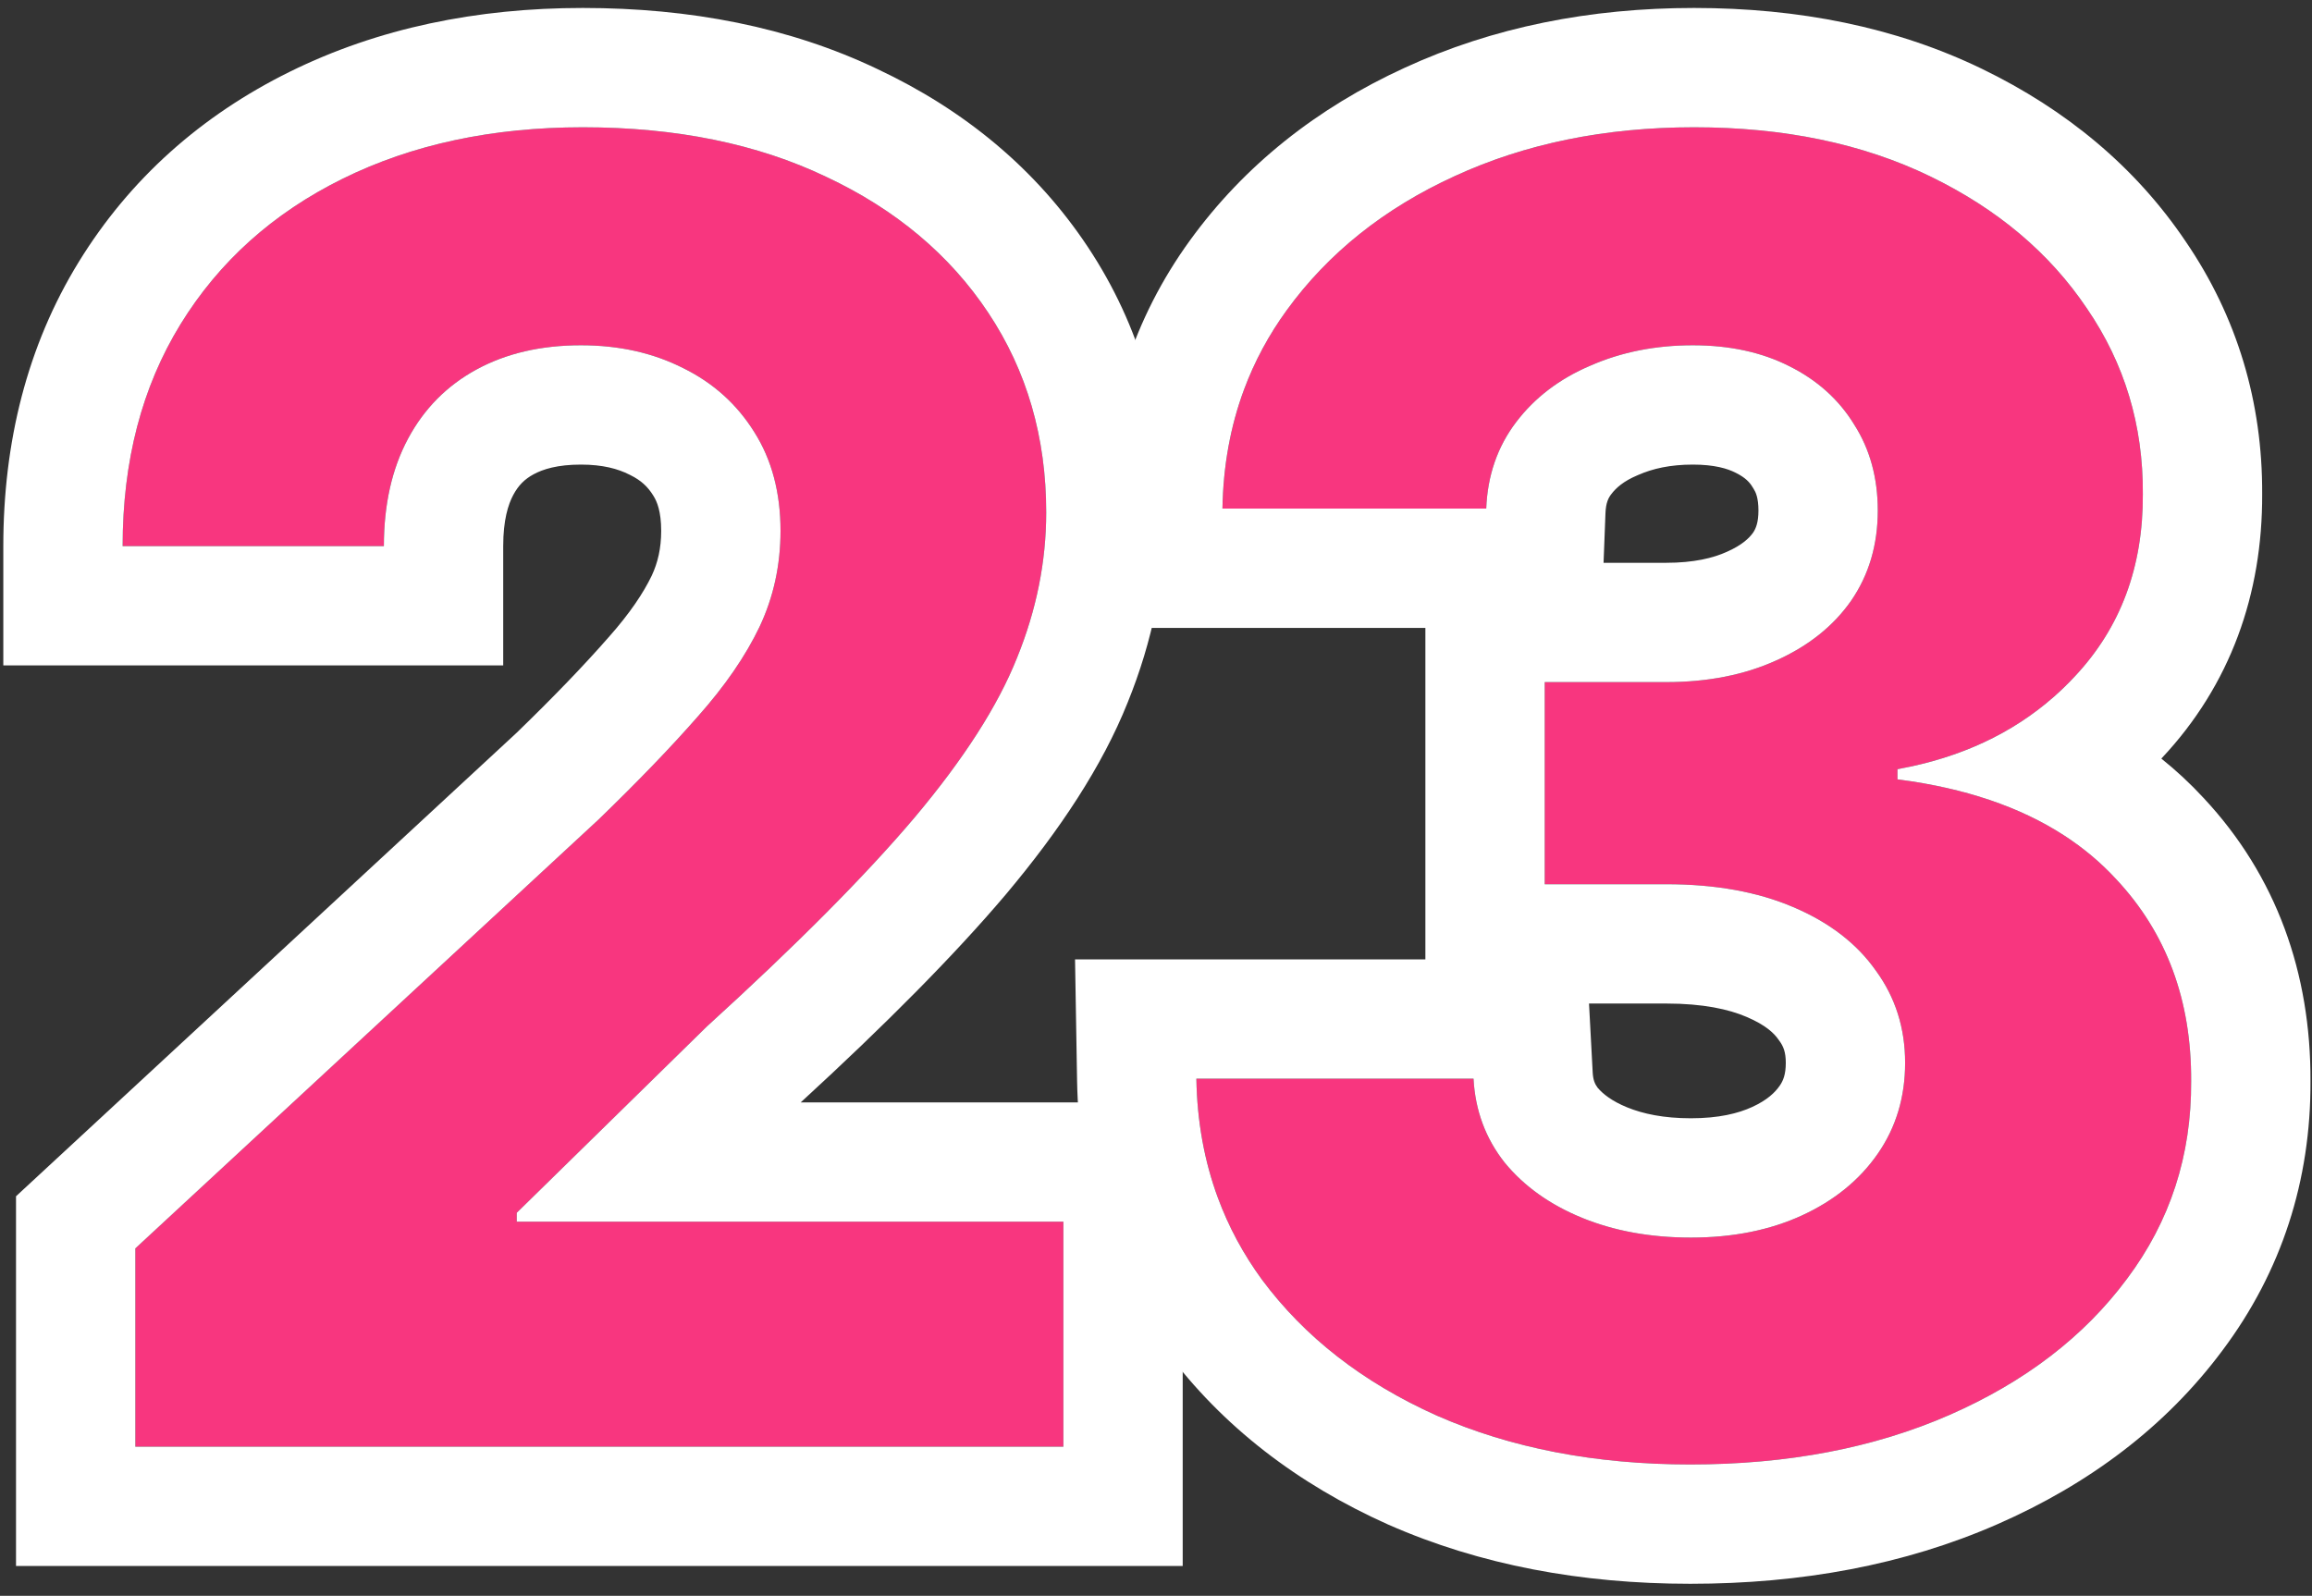
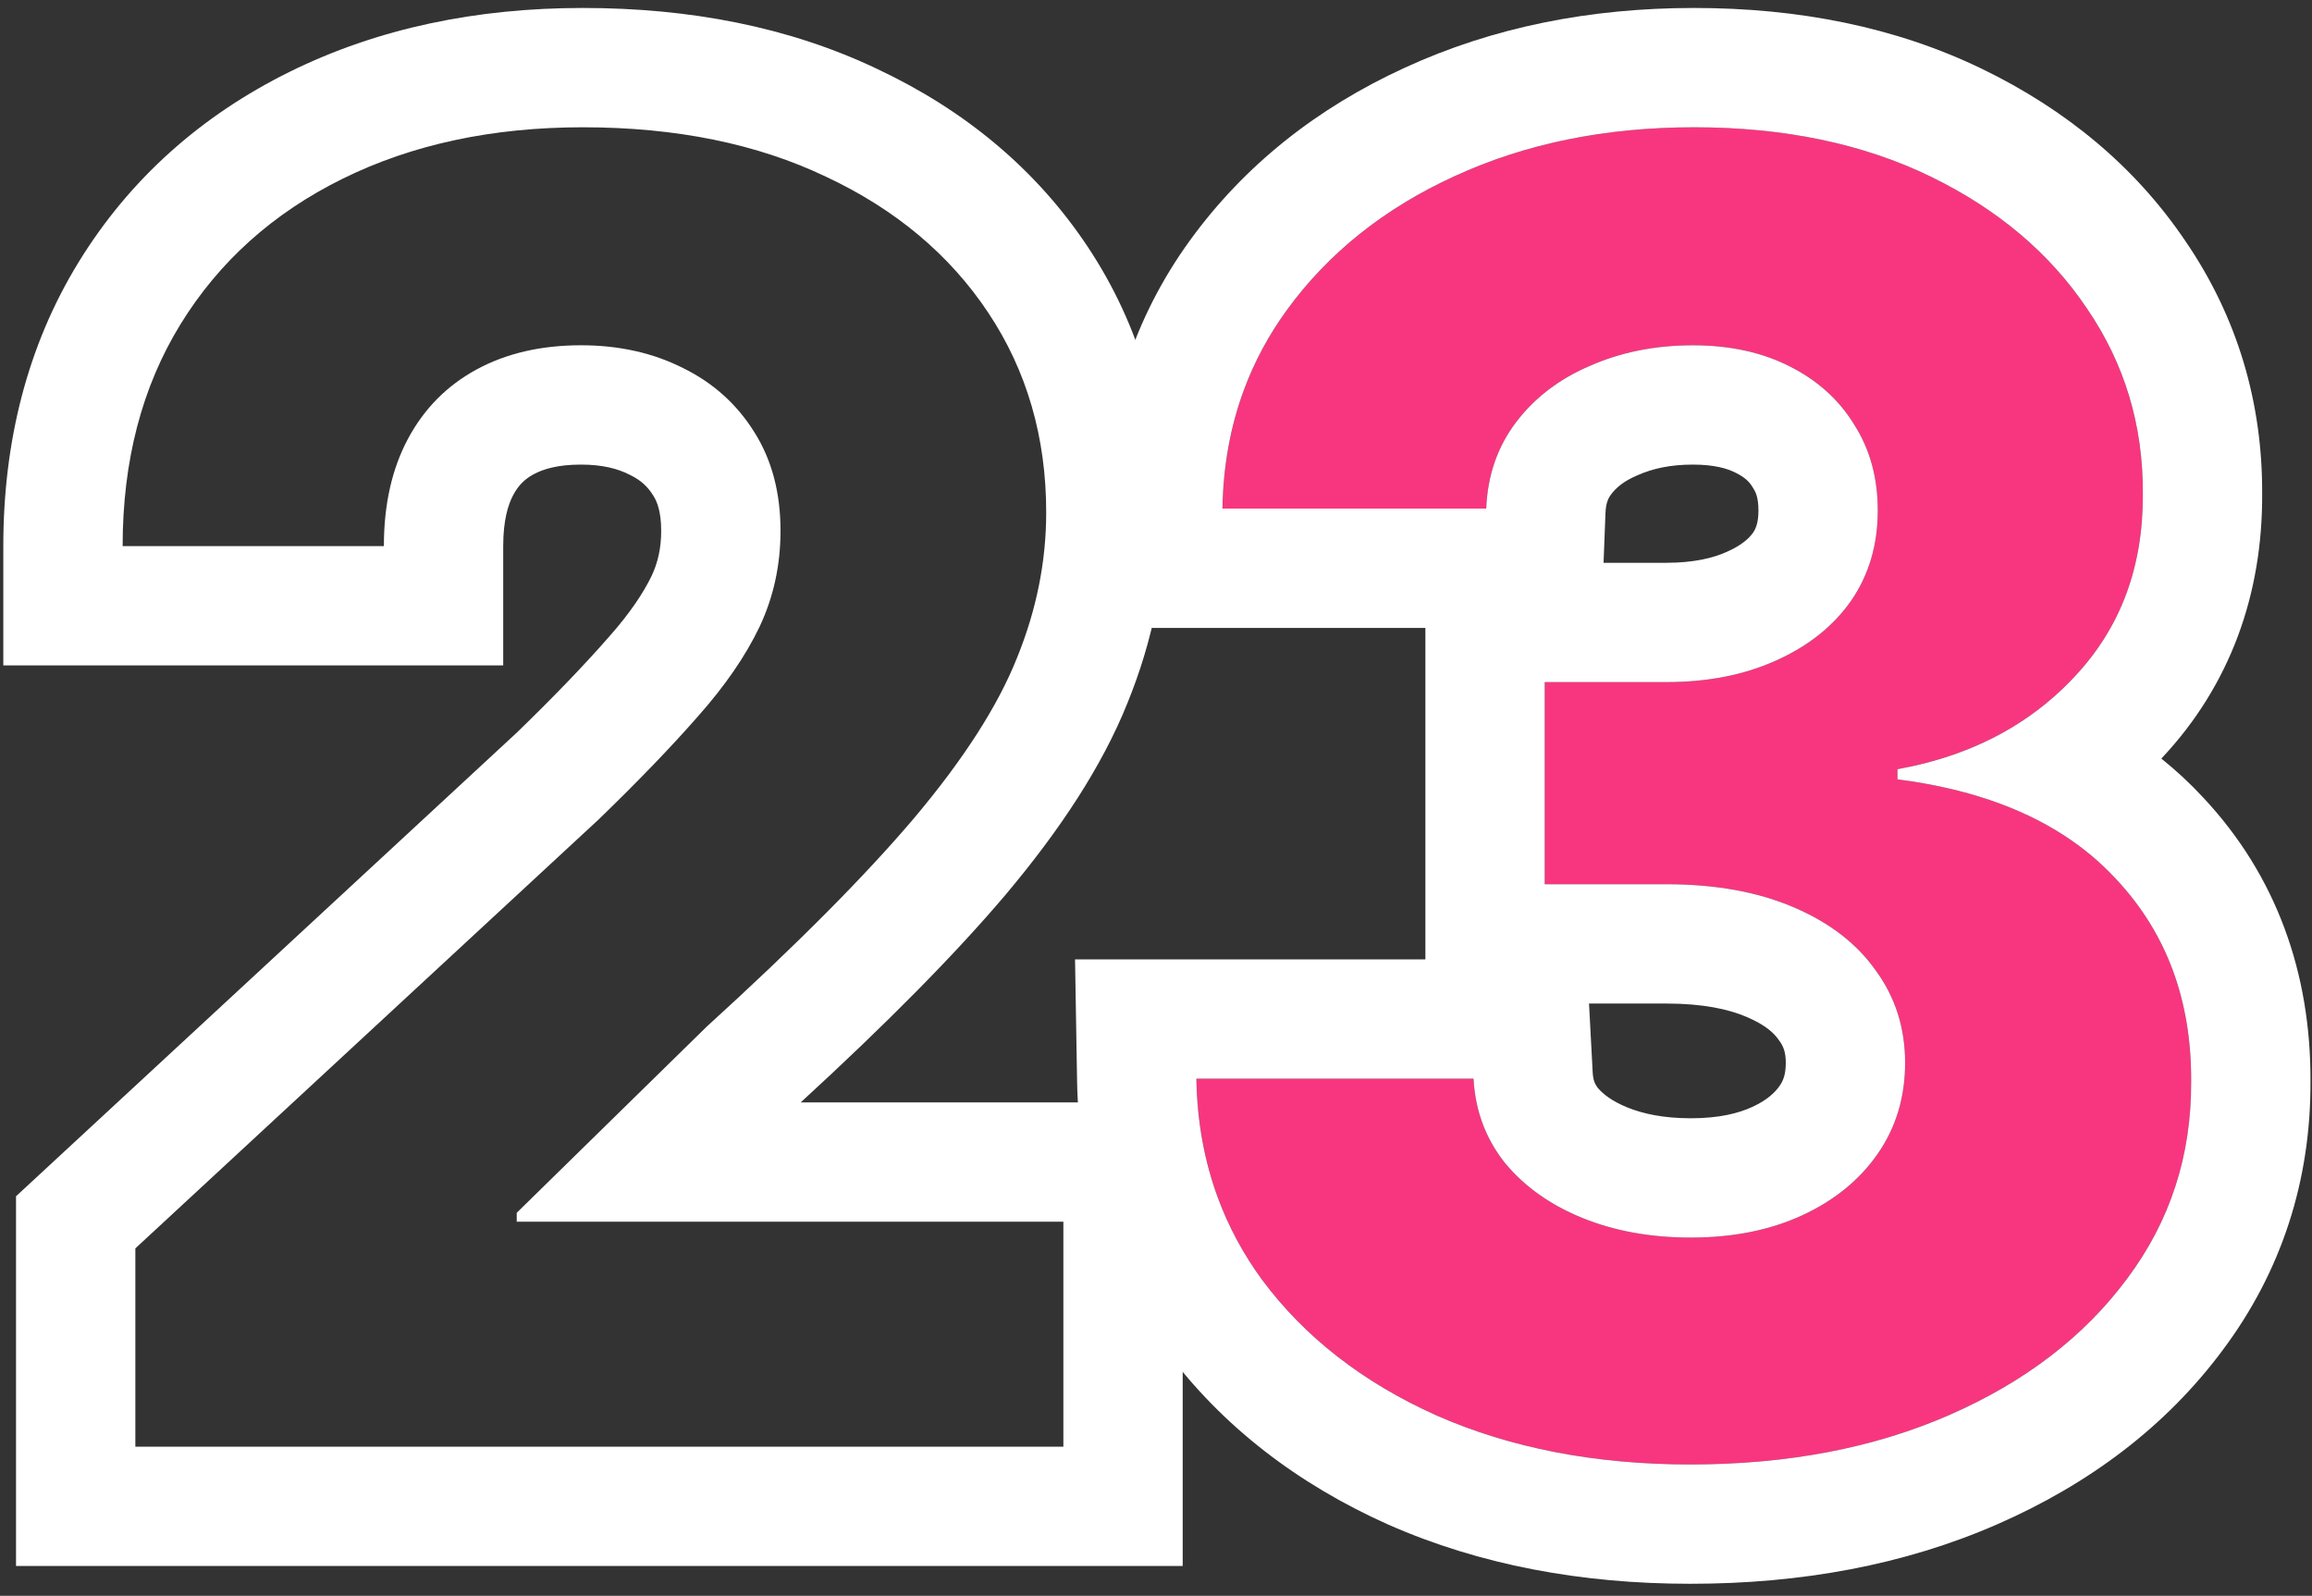
<svg xmlns="http://www.w3.org/2000/svg" width="155" height="107" viewBox="0 0 155 107" fill="none">
  <rect x="0" y="0" width="155" height="107" fill="#333333" stroke="none" />
  <path d="M113.318 98.193C106.955 98.193 101.287 97.099 96.316 94.912C91.372 92.696 87.466 89.656 84.597 85.793C81.756 81.9 80.293 77.412 80.207 72.327H98.787C98.901 74.457 99.597 76.332 100.875 77.952C102.182 79.543 103.915 80.778 106.074 81.659C108.233 82.54 110.662 82.98 113.361 82.98C116.173 82.98 118.659 82.483 120.818 81.489C122.977 80.494 124.668 79.116 125.889 77.355C127.111 75.594 127.722 73.562 127.722 71.261C127.722 68.932 127.068 66.872 125.762 65.082C124.483 63.264 122.636 61.844 120.222 60.821C117.835 59.798 114.994 59.287 111.699 59.287H103.56V45.736H111.699C114.483 45.736 116.94 45.253 119.071 44.287C121.23 43.321 122.906 41.986 124.1 40.281C125.293 38.548 125.889 36.531 125.889 34.23C125.889 32.043 125.364 30.125 124.313 28.477C123.29 26.801 121.841 25.494 119.966 24.557C118.119 23.619 115.96 23.151 113.489 23.151C110.989 23.151 108.702 23.605 106.628 24.514C104.554 25.395 102.892 26.659 101.642 28.307C100.392 29.954 99.725 31.886 99.639 34.102H81.955C82.04 29.074 83.475 24.642 86.259 20.807C89.043 16.972 92.793 13.974 97.509 11.815C102.253 9.628 107.608 8.534 113.574 8.534C119.597 8.534 124.867 9.628 129.384 11.815C133.901 14.003 137.409 16.957 139.909 20.679C142.438 24.372 143.688 28.52 143.659 33.122C143.688 38.008 142.168 42.085 139.1 45.352C136.06 48.619 132.097 50.693 127.21 51.574V52.256C133.631 53.08 138.517 55.31 141.869 58.946C145.25 62.554 146.926 67.071 146.898 72.497C146.926 77.469 145.492 81.886 142.594 85.75C139.725 89.614 135.761 92.653 130.705 94.869C125.648 97.085 119.852 98.193 113.318 98.193Z" fill="#F8367F" />
-   <path d="M9.074 97V83.704L40.139 54.94C42.781 52.383 44.997 50.082 46.787 48.037C48.605 45.991 49.983 43.989 50.92 42.028C51.858 40.04 52.327 37.895 52.327 35.594C52.327 33.037 51.744 30.835 50.58 28.989C49.415 27.114 47.824 25.679 45.807 24.685C43.79 23.662 41.503 23.151 38.946 23.151C36.276 23.151 33.946 23.69 31.957 24.77C29.969 25.849 28.435 27.398 27.355 29.415C26.276 31.432 25.736 33.832 25.736 36.616H8.222C8.222 30.906 9.514 25.949 12.099 21.744C14.685 17.54 18.307 14.287 22.966 11.986C27.625 9.685 32.994 8.534 39.074 8.534C45.324 8.534 50.764 9.642 55.395 11.858C60.054 14.045 63.676 17.085 66.261 20.977C68.847 24.869 70.139 29.329 70.139 34.358C70.139 37.653 69.486 40.906 68.179 44.116C66.9 47.327 64.614 50.892 61.318 54.812C58.023 58.705 53.378 63.378 47.383 68.832L34.642 81.318V81.915H71.29V97H9.074Z" fill="#F8367F" />
  <path fill-rule="evenodd" clip-rule="evenodd" d="M93.068 102.223L93.043 102.212C87.01 99.508 81.958 95.657 78.174 90.562L78.154 90.536L78.135 90.509C74.266 85.208 72.32 79.098 72.209 72.461L72.072 64.327H95.56V42.102H73.818L73.956 33.967C74.067 27.403 75.975 21.355 79.785 16.107C83.45 11.057 88.326 7.223 94.168 4.546C100.099 1.813 106.619 0.534 113.574 0.534C120.566 0.534 127.07 1.806 132.87 4.615C138.496 7.34 143.151 11.169 146.53 16.189C149.985 21.247 151.688 26.971 151.659 33.124C151.688 39.833 149.529 45.925 144.945 50.814C144.93 50.831 144.914 50.847 144.899 50.863C145.898 51.663 146.843 52.541 147.729 53.5C152.626 58.738 154.927 65.269 154.898 72.496C154.927 79.135 152.967 85.245 149.006 90.534C145.192 95.664 140.051 99.508 133.915 102.197C127.678 104.93 120.758 106.193 113.318 106.193C106.034 106.193 99.24 104.939 93.094 102.234L93.068 102.223ZM142.594 85.75C145.492 81.886 146.926 77.469 146.898 72.497C146.926 67.071 145.25 62.554 141.869 58.946C140.845 57.835 139.677 56.855 138.366 56.006C135.415 54.096 131.738 52.851 127.336 52.272C127.294 52.267 127.252 52.261 127.21 52.256V51.574C127.24 51.568 127.27 51.563 127.3 51.557C131.432 50.799 134.901 49.182 137.707 46.709C138.191 46.282 138.655 45.83 139.1 45.352C142.168 42.085 143.688 38.008 143.659 33.122C143.688 28.52 142.438 24.372 139.909 20.679C137.409 16.957 133.901 14.003 129.384 11.815C124.867 9.628 119.597 8.534 113.574 8.534C107.608 8.534 102.253 9.628 97.509 11.815C92.793 13.974 89.043 16.972 86.259 20.807C85.058 22.461 84.108 24.226 83.409 26.102C82.488 28.576 82.003 31.243 81.955 34.102H99.639C99.725 31.886 100.392 29.954 101.642 28.307C102.892 26.659 104.554 25.395 106.628 24.514C108.702 23.605 110.989 23.151 113.489 23.151C115.96 23.151 118.119 23.619 119.966 24.557C121.841 25.494 123.29 26.801 124.313 28.477C125.364 30.125 125.889 32.043 125.889 34.23C125.889 36.531 125.293 38.548 124.1 40.281C122.906 41.986 121.23 43.321 119.071 44.287C116.94 45.253 114.483 45.736 111.699 45.736H103.56V59.287H111.699C114.994 59.287 117.835 59.798 120.222 60.821C122.636 61.844 124.483 63.264 125.761 65.082C127.068 66.872 127.722 68.932 127.722 71.261C127.722 73.562 127.111 75.594 125.889 77.355C124.668 79.116 122.977 80.494 120.818 81.489C118.659 82.483 116.173 82.98 113.361 82.98C110.662 82.98 108.233 82.54 106.074 81.659C103.915 80.778 102.182 79.543 100.875 77.952C99.597 76.332 98.901 74.457 98.787 72.327H80.207C80.255 75.181 80.737 77.848 81.654 80.327C82.37 82.263 83.351 84.085 84.597 85.793C87.466 89.656 91.372 92.696 96.315 94.912C101.287 97.099 106.955 98.193 113.318 98.193C119.852 98.193 125.648 97.085 130.705 94.869C135.761 92.653 139.725 89.614 142.594 85.75ZM107.11 72.936C107.471 73.356 108.054 73.827 109.095 74.252C110.156 74.684 111.537 74.98 113.361 74.98C115.227 74.98 116.537 74.653 117.472 74.222C118.478 73.759 118.995 73.258 119.316 72.796C119.539 72.474 119.722 72.059 119.722 71.261C119.722 70.535 119.554 70.147 119.3 69.8L119.258 69.742L119.217 69.684C118.944 69.295 118.39 68.733 117.102 68.188L117.086 68.181L117.07 68.174C115.909 67.677 114.192 67.287 111.699 67.287H106.53L106.776 71.901C106.802 72.403 106.919 72.679 107.11 72.936ZM107.505 37.736H111.699C113.557 37.736 114.853 37.415 115.768 37.001L115.786 36.992L115.804 36.984C116.803 36.538 117.269 36.079 117.527 35.719C117.71 35.447 117.889 35.045 117.889 34.23C117.889 33.38 117.704 32.993 117.568 32.78L117.525 32.712L117.483 32.644C117.296 32.337 117.015 32.026 116.388 31.712L116.366 31.701L116.344 31.69C115.817 31.422 114.943 31.151 113.489 31.151C111.979 31.151 110.8 31.42 109.84 31.841L109.797 31.86L109.755 31.878C108.847 32.263 108.348 32.704 108.016 33.142C107.83 33.386 107.66 33.709 107.633 34.41L107.505 37.736Z" fill="white" />
  <path fill-rule="evenodd" clip-rule="evenodd" d="M1.074 105V80.209L34.638 49.131C37.144 46.704 39.176 44.586 40.766 42.769L40.787 42.745L40.808 42.722C42.242 41.109 43.149 39.73 43.693 38.598C44.099 37.731 44.327 36.763 44.327 35.594C44.327 34.285 44.042 33.62 43.813 33.257L43.798 33.233L43.784 33.21C43.423 32.63 42.972 32.207 42.27 31.86L42.229 31.84L42.189 31.82C41.432 31.436 40.411 31.151 38.946 31.151C37.368 31.151 36.397 31.463 35.774 31.801C35.175 32.126 34.759 32.535 34.408 33.19C34.071 33.819 33.736 34.866 33.736 36.616V44.616H0.222V36.616C0.222 29.663 1.809 23.206 5.285 17.554C8.701 11.998 13.489 7.744 19.423 4.813C25.357 1.882 31.974 0.534 39.074 0.534C46.253 0.534 52.91 1.806 58.821 4.629C64.655 7.373 69.454 11.326 72.925 16.551C76.449 21.856 78.139 27.88 78.139 34.358C78.139 38.73 77.269 42.995 75.6 47.104C73.891 51.384 71.041 55.679 67.442 59.96L67.433 59.971L67.424 59.982C63.995 64.031 59.38 68.686 53.681 73.915H79.29V105H1.074ZM47.383 68.832C53.378 63.378 58.023 58.705 61.318 54.812C64.614 50.892 66.9 47.327 68.179 44.116C69.486 40.906 70.139 37.653 70.139 34.358C70.139 29.329 68.847 24.869 66.261 20.977C63.676 17.085 60.054 14.045 55.395 11.858C50.764 9.642 45.324 8.534 39.074 8.534C32.994 8.534 27.625 9.685 22.966 11.986C18.307 14.287 14.685 17.54 12.099 21.744C10.807 23.847 9.837 26.137 9.191 28.616C8.545 31.095 8.222 33.762 8.222 36.616H25.736C25.736 33.832 26.276 31.432 27.355 29.415C28.435 27.398 29.969 25.849 31.957 24.77C33.946 23.69 36.276 23.151 38.946 23.151C41.503 23.151 43.79 23.662 45.807 24.685C47.824 25.679 49.415 27.114 50.58 28.989C51.744 30.835 52.327 33.037 52.327 35.594C52.327 37.895 51.858 40.04 50.92 42.028C49.983 43.989 48.605 45.991 46.787 48.037C44.997 50.082 42.781 52.383 40.139 54.94L9.074 83.704V97H71.29V81.915H34.642V81.318L47.383 68.832Z" fill="white" />
</svg>